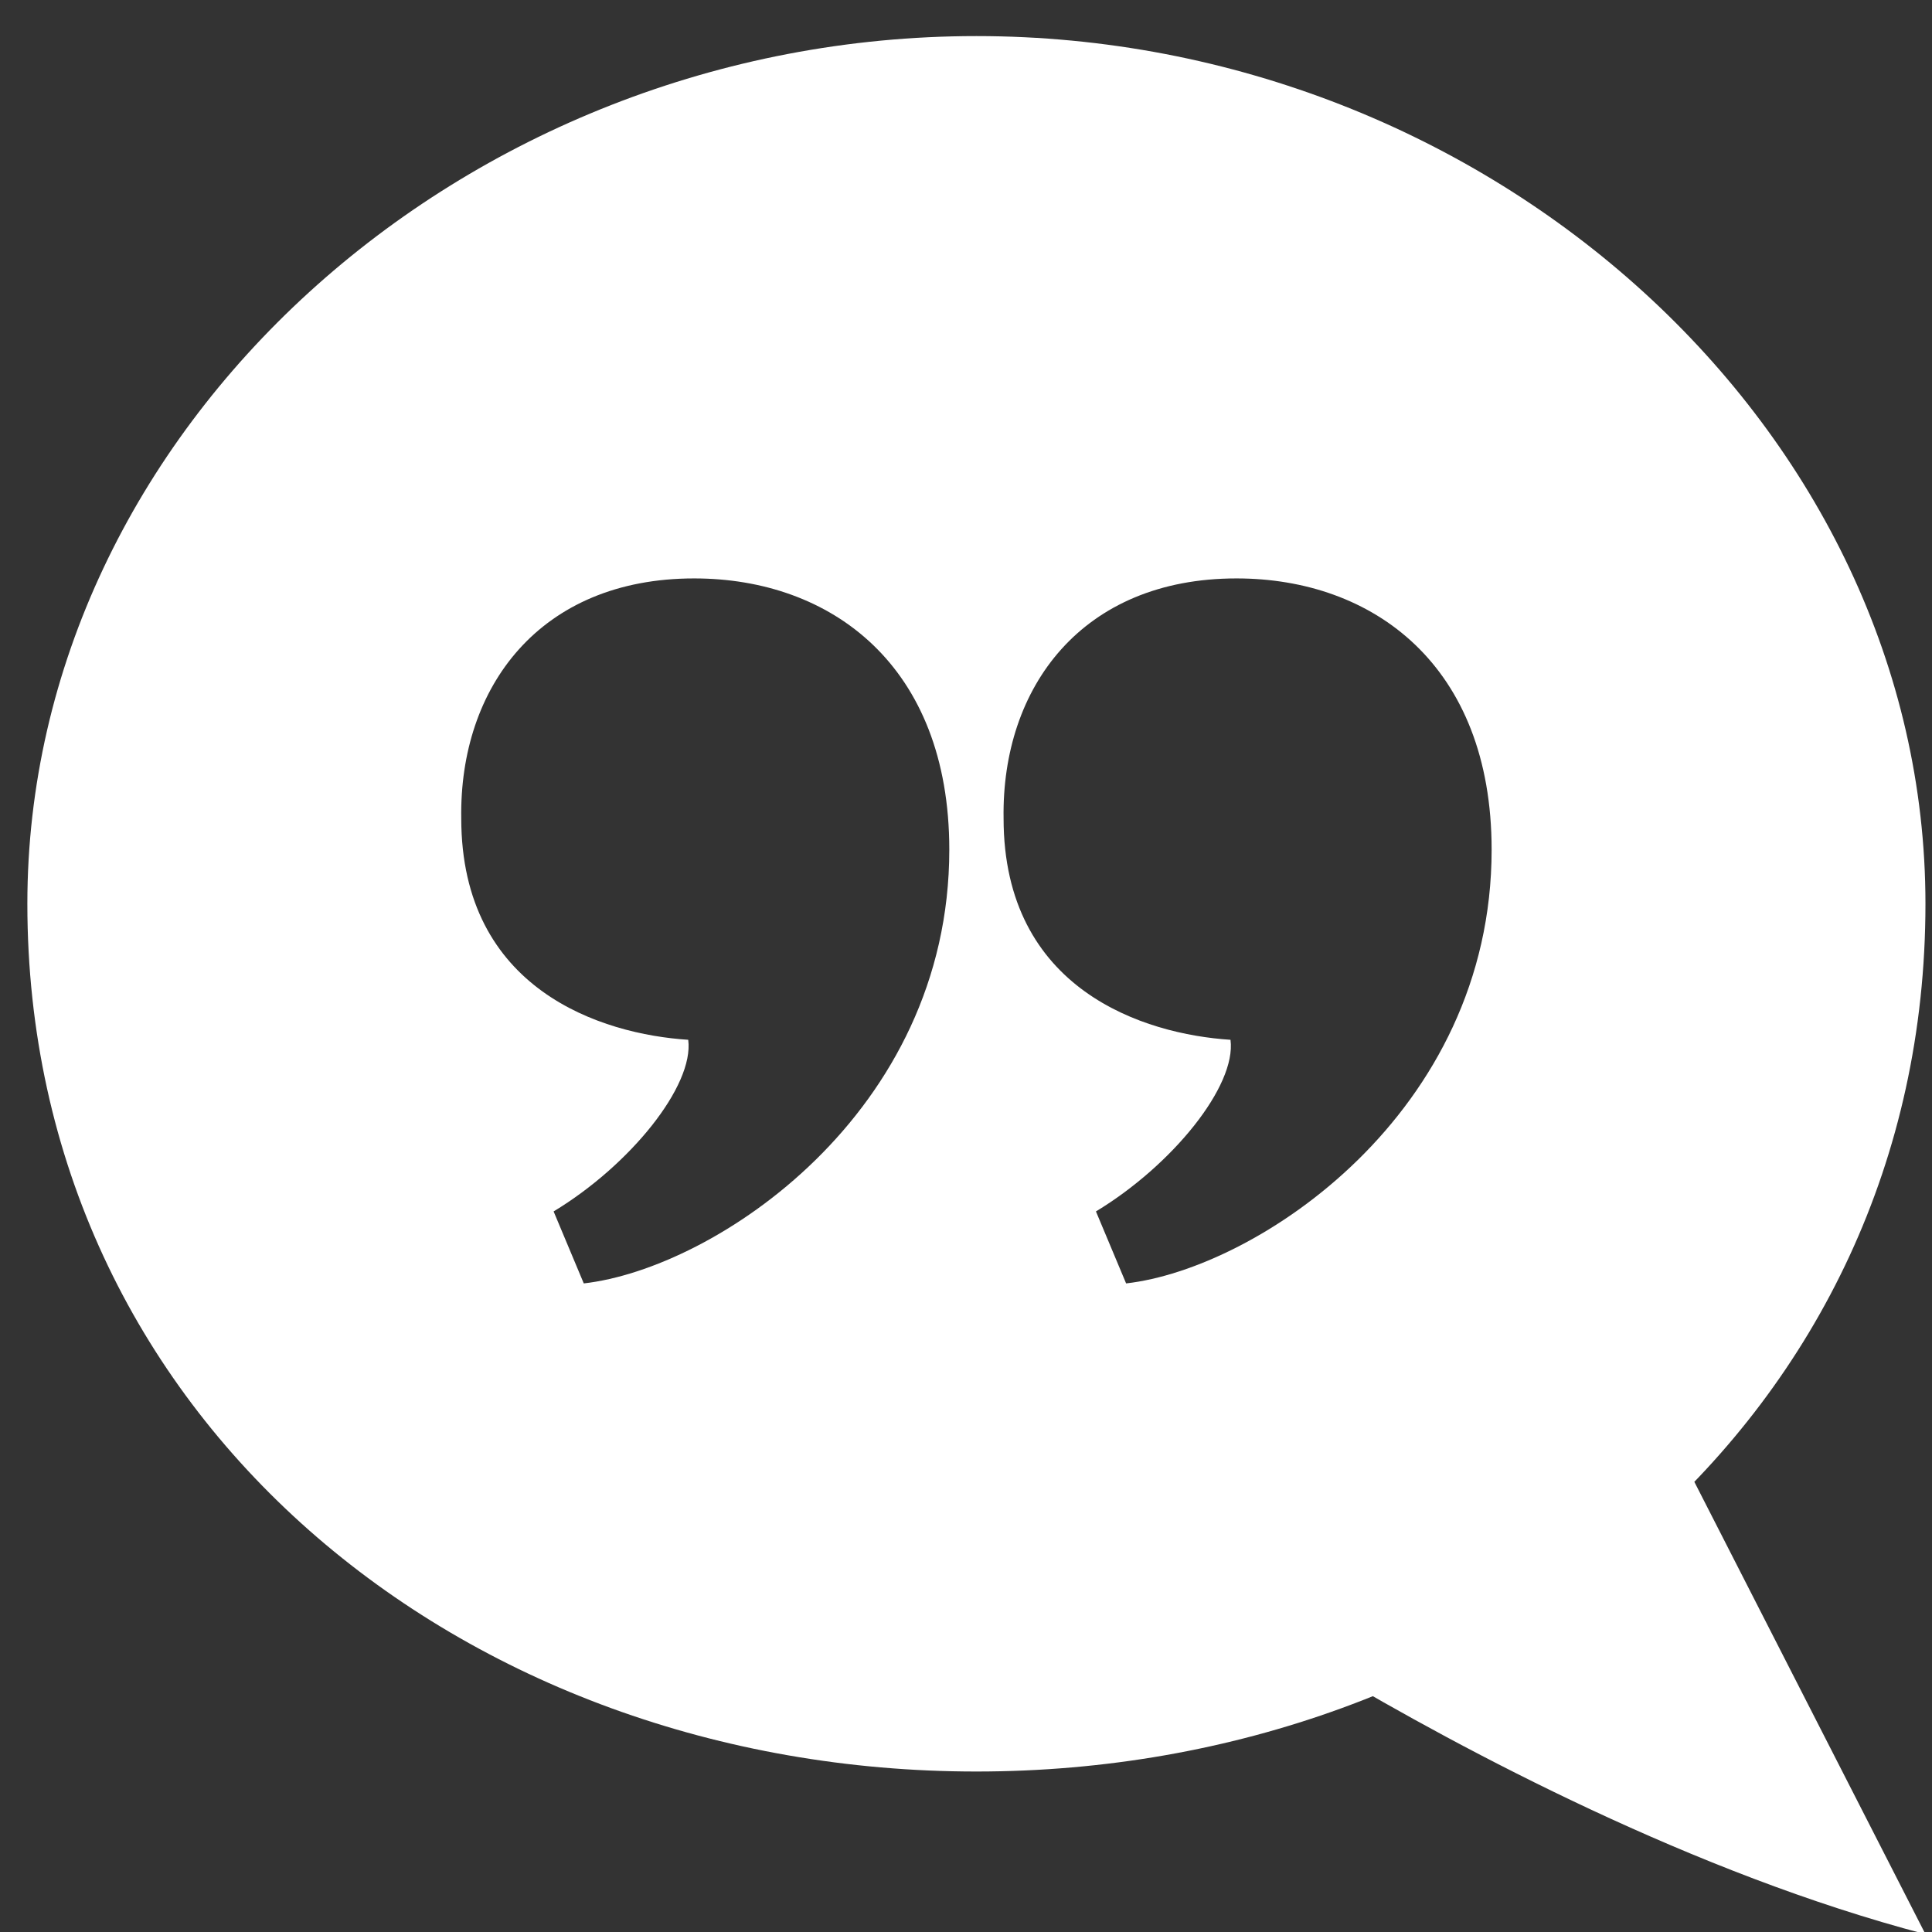
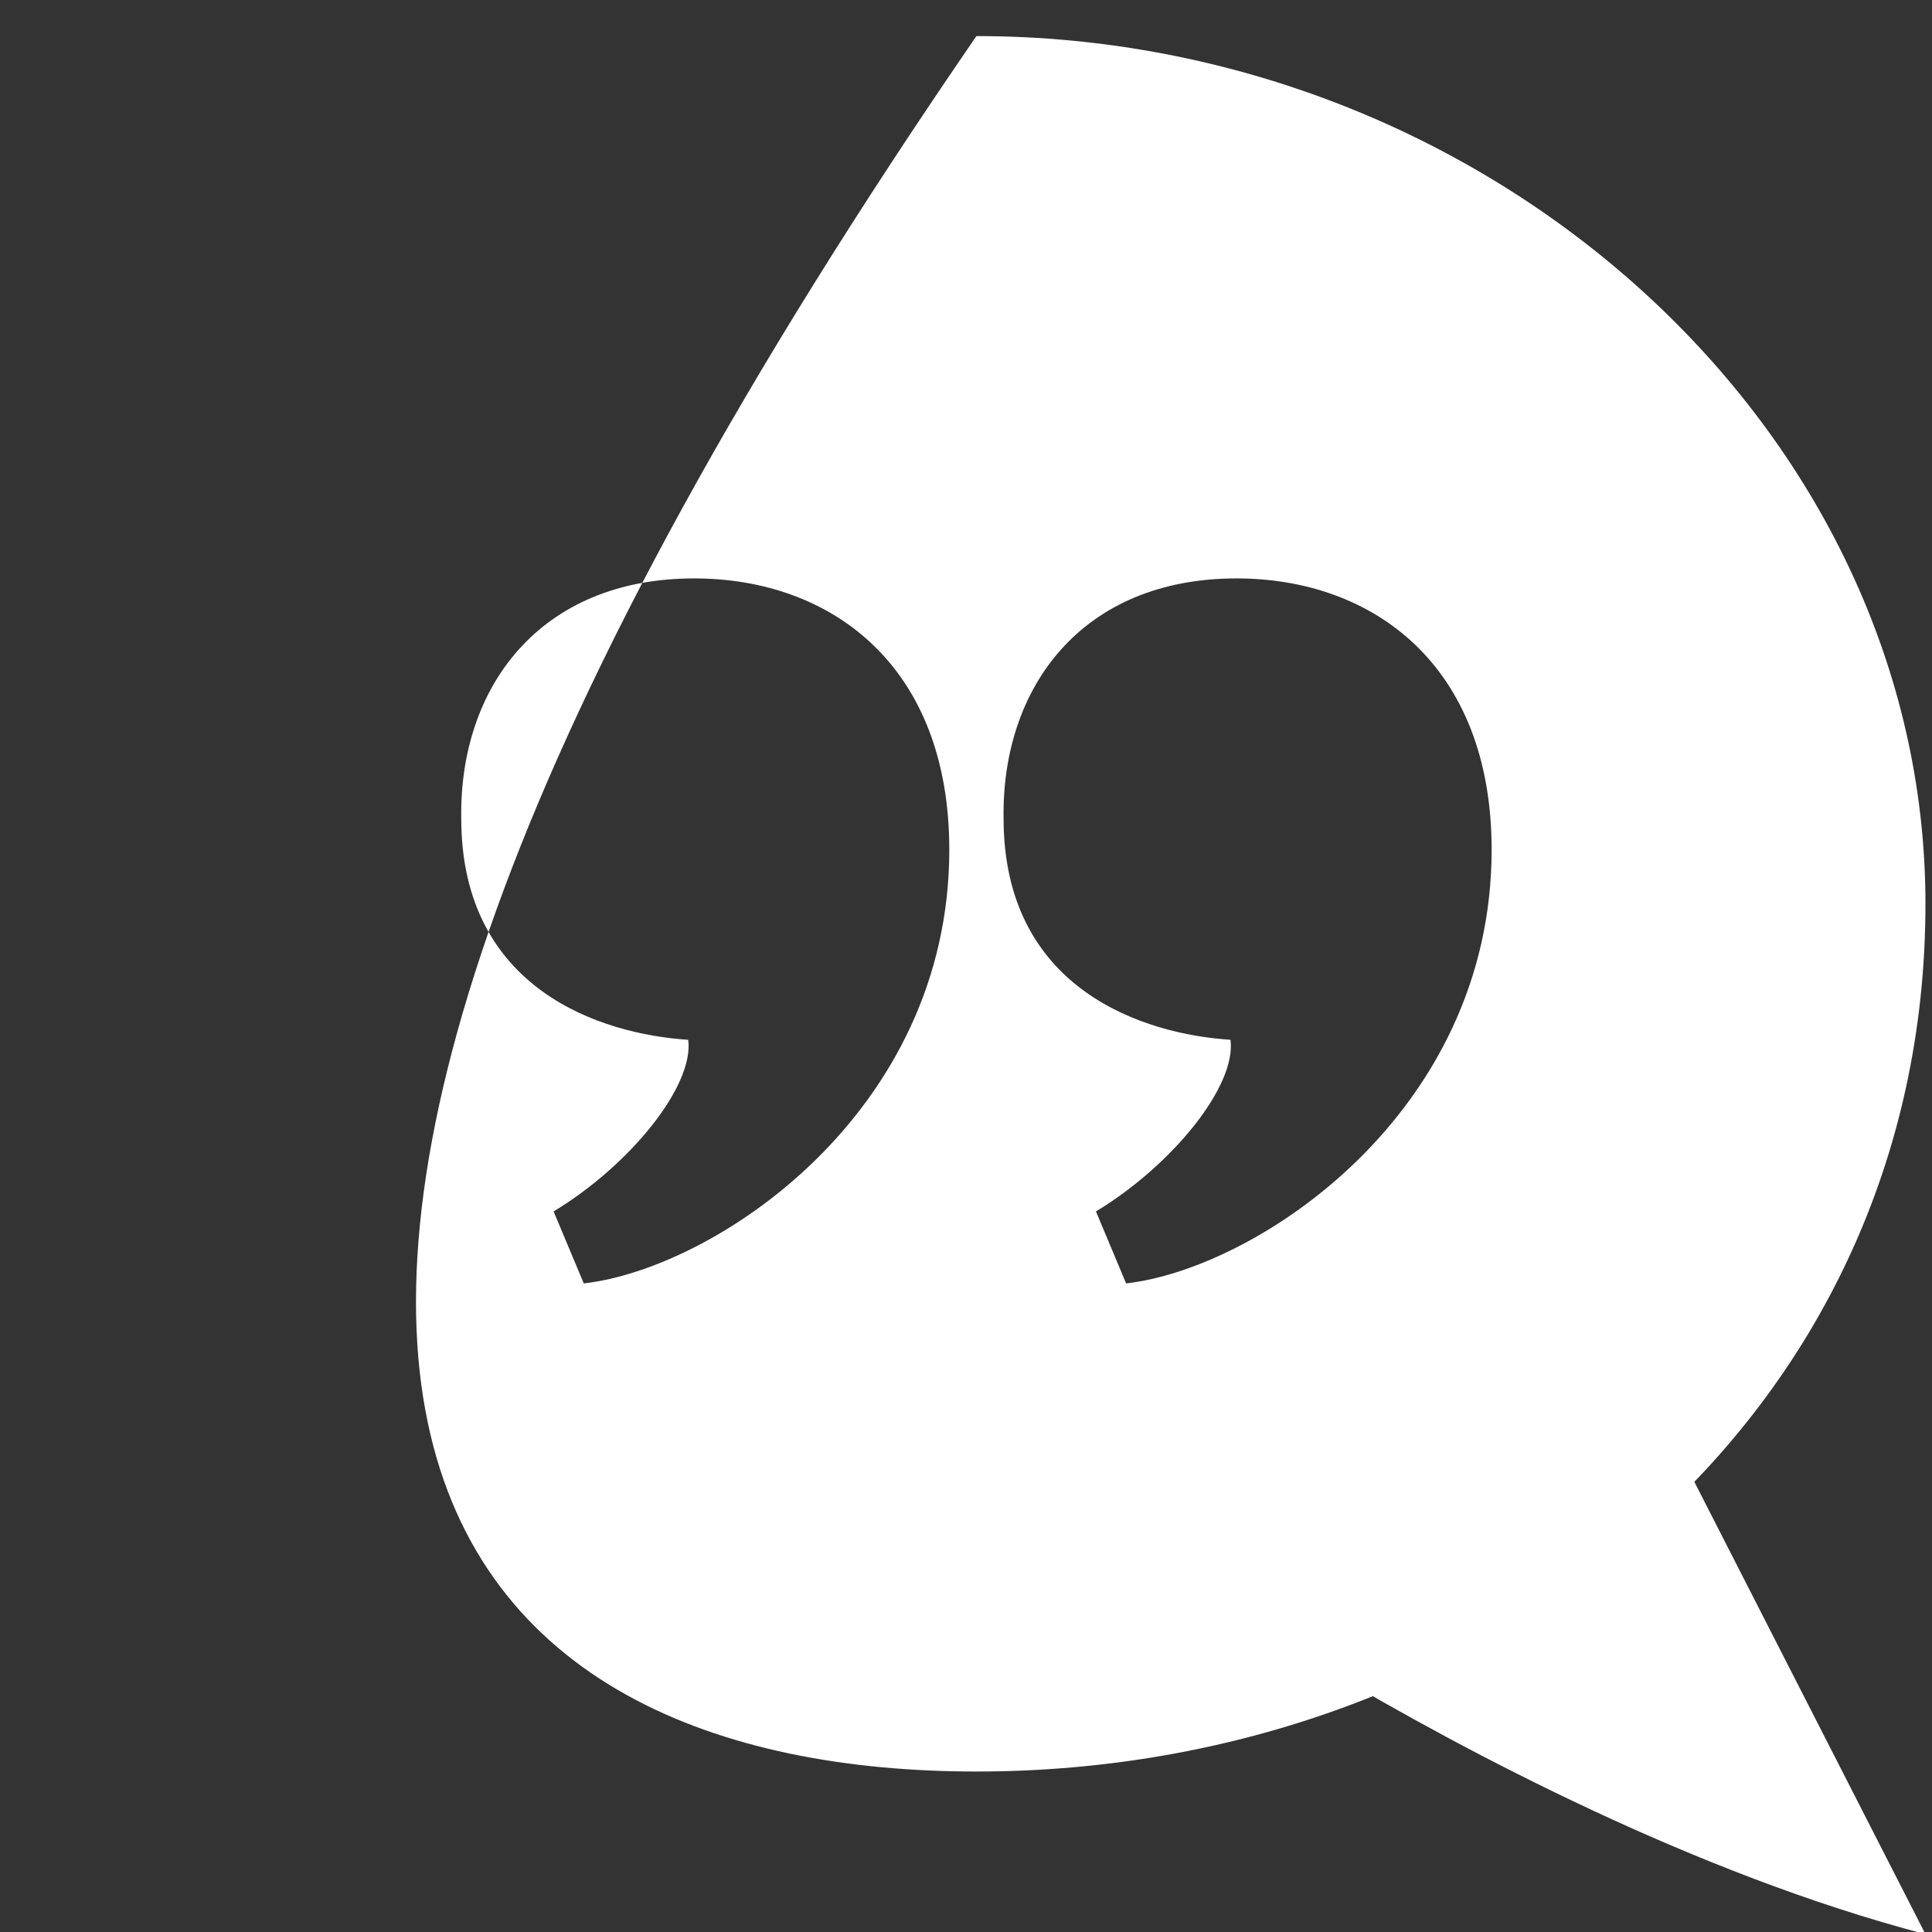
<svg xmlns="http://www.w3.org/2000/svg" width="31px" height="31px" viewBox="0 0 31 31" version="1.1">
  <rect x="0" y="0" width="31" height="31" fill="#333333" stroke="none" />
  <title>CE5E9639-DF17-4A82-B45C-17F1ECC2798B</title>
  <desc>Created with sketchtool.</desc>
  <defs />
  <g id="healthcare" stroke="none" stroke-width="1" fill="none" fill-rule="evenodd">
    <g id="Industry---Healthcare" transform="translate(-191, -2056)" fill="#FFFFFF" fill-rule="nonzero">
      <g id="Group-9" transform="translate(160, 1417)">
        <g id="noun_218744" transform="translate(31.439, 639.579)">
-           <path d="M19.402,8.702 C21.593,8.702 23.495,10.094 23.495,13.055 C23.495,17.29 19.724,19.777 17.63,20.014 L17.146,18.859 C18.371,18.119 19.402,16.845 19.305,16.105 C17.92,16.016 15.664,15.306 15.664,12.551 C15.632,10.449 16.921,8.702 19.402,8.702 Z M10.7,8.702 C12.892,8.702 14.793,10.094 14.793,13.055 C14.793,17.29 11.023,19.777 8.928,20.014 L8.444,18.859 C9.669,18.119 10.7,16.845 10.604,16.105 C9.218,16.016 6.962,15.306 6.962,12.551 C6.93,10.449 8.219,8.702 10.7,8.702 Z M26.455,22.625 L20.884,26.227 C23.048,27.511 26.752,29.485 30.456,30.456 L26.455,22.625 Z M15.228,0 C6.974,0 0,6.323 0,13.923 C0,22.161 6.974,27.846 15.228,27.846 C23.482,27.846 30.456,22.161 30.456,13.923 C30.456,6.323 23.482,0 15.228,0 Z" id="Shape" />
+           <path d="M19.402,8.702 C21.593,8.702 23.495,10.094 23.495,13.055 C23.495,17.29 19.724,19.777 17.63,20.014 L17.146,18.859 C18.371,18.119 19.402,16.845 19.305,16.105 C17.92,16.016 15.664,15.306 15.664,12.551 C15.632,10.449 16.921,8.702 19.402,8.702 Z M10.7,8.702 C12.892,8.702 14.793,10.094 14.793,13.055 C14.793,17.29 11.023,19.777 8.928,20.014 L8.444,18.859 C9.669,18.119 10.7,16.845 10.604,16.105 C9.218,16.016 6.962,15.306 6.962,12.551 C6.93,10.449 8.219,8.702 10.7,8.702 Z M26.455,22.625 L20.884,26.227 C23.048,27.511 26.752,29.485 30.456,30.456 L26.455,22.625 Z M15.228,0 C0,22.161 6.974,27.846 15.228,27.846 C23.482,27.846 30.456,22.161 30.456,13.923 C30.456,6.323 23.482,0 15.228,0 Z" id="Shape" />
        </g>
      </g>
    </g>
  </g>
</svg>